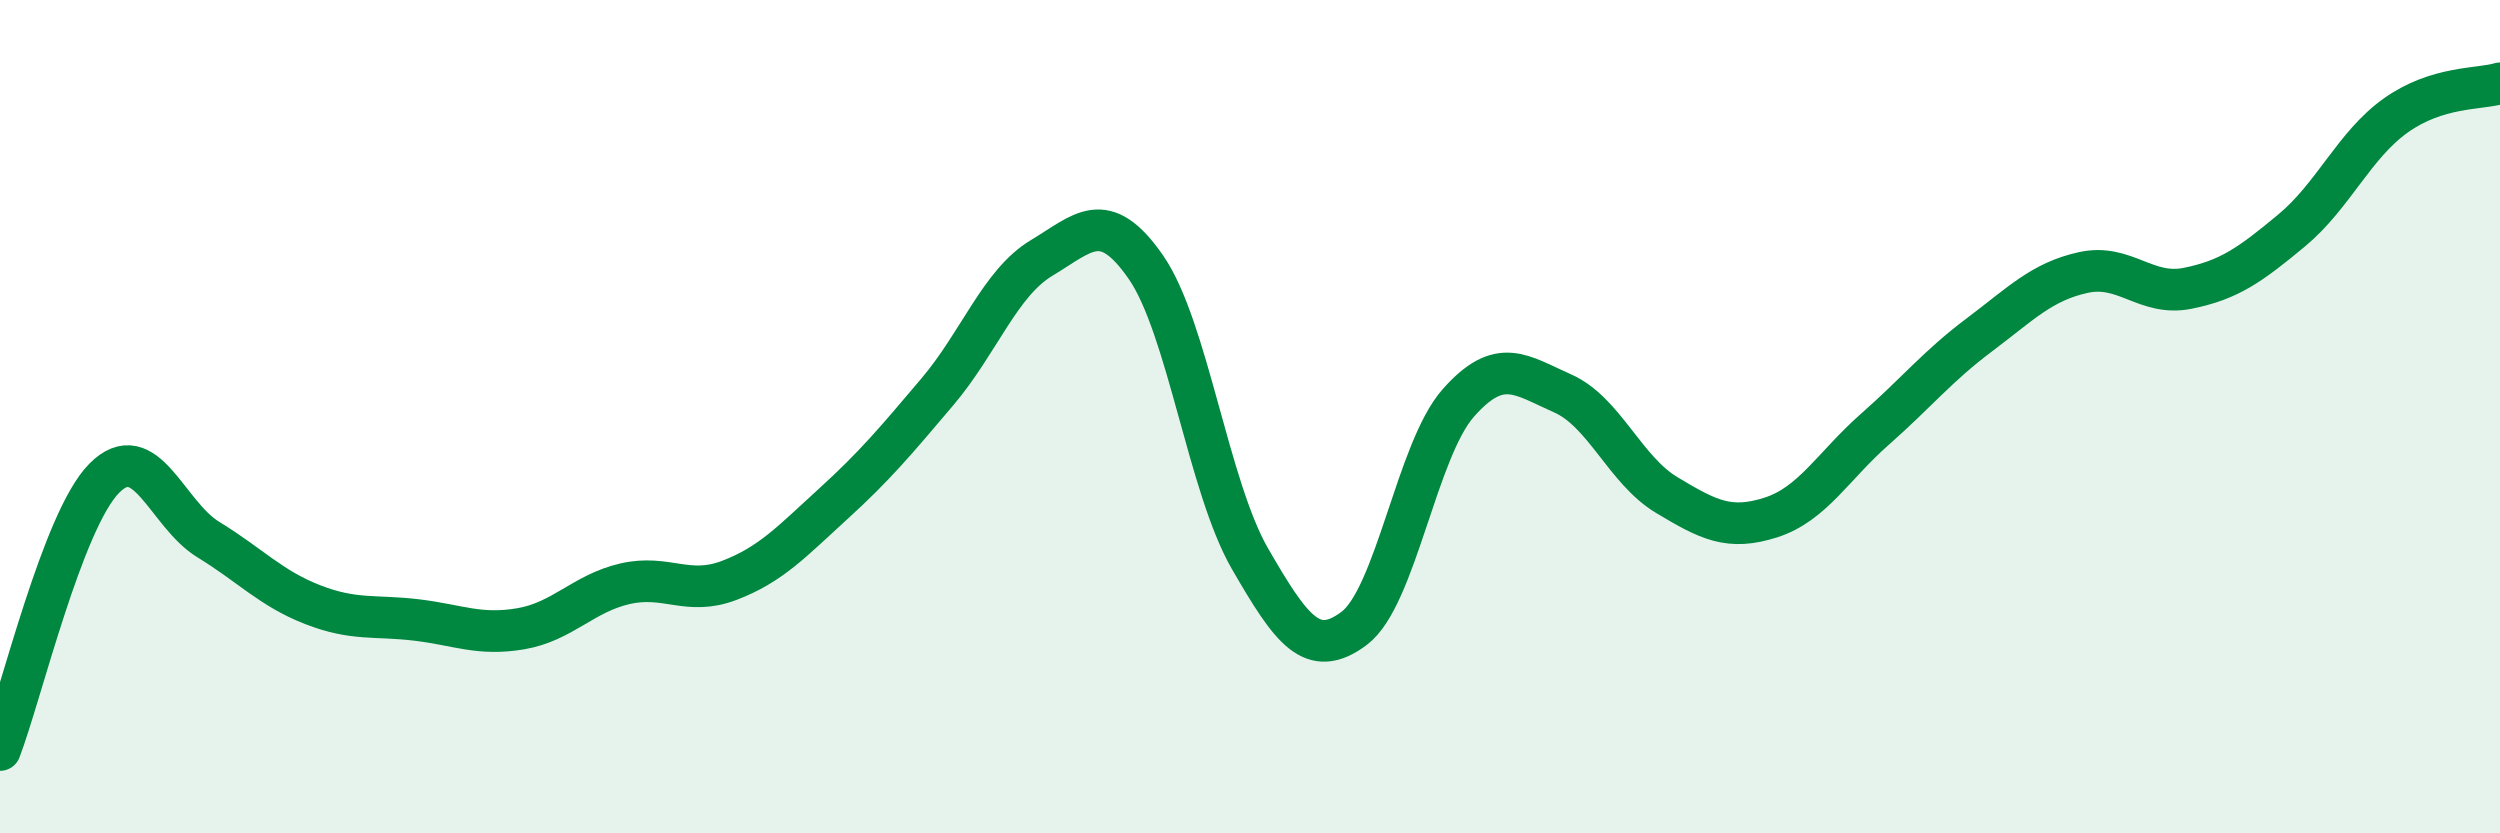
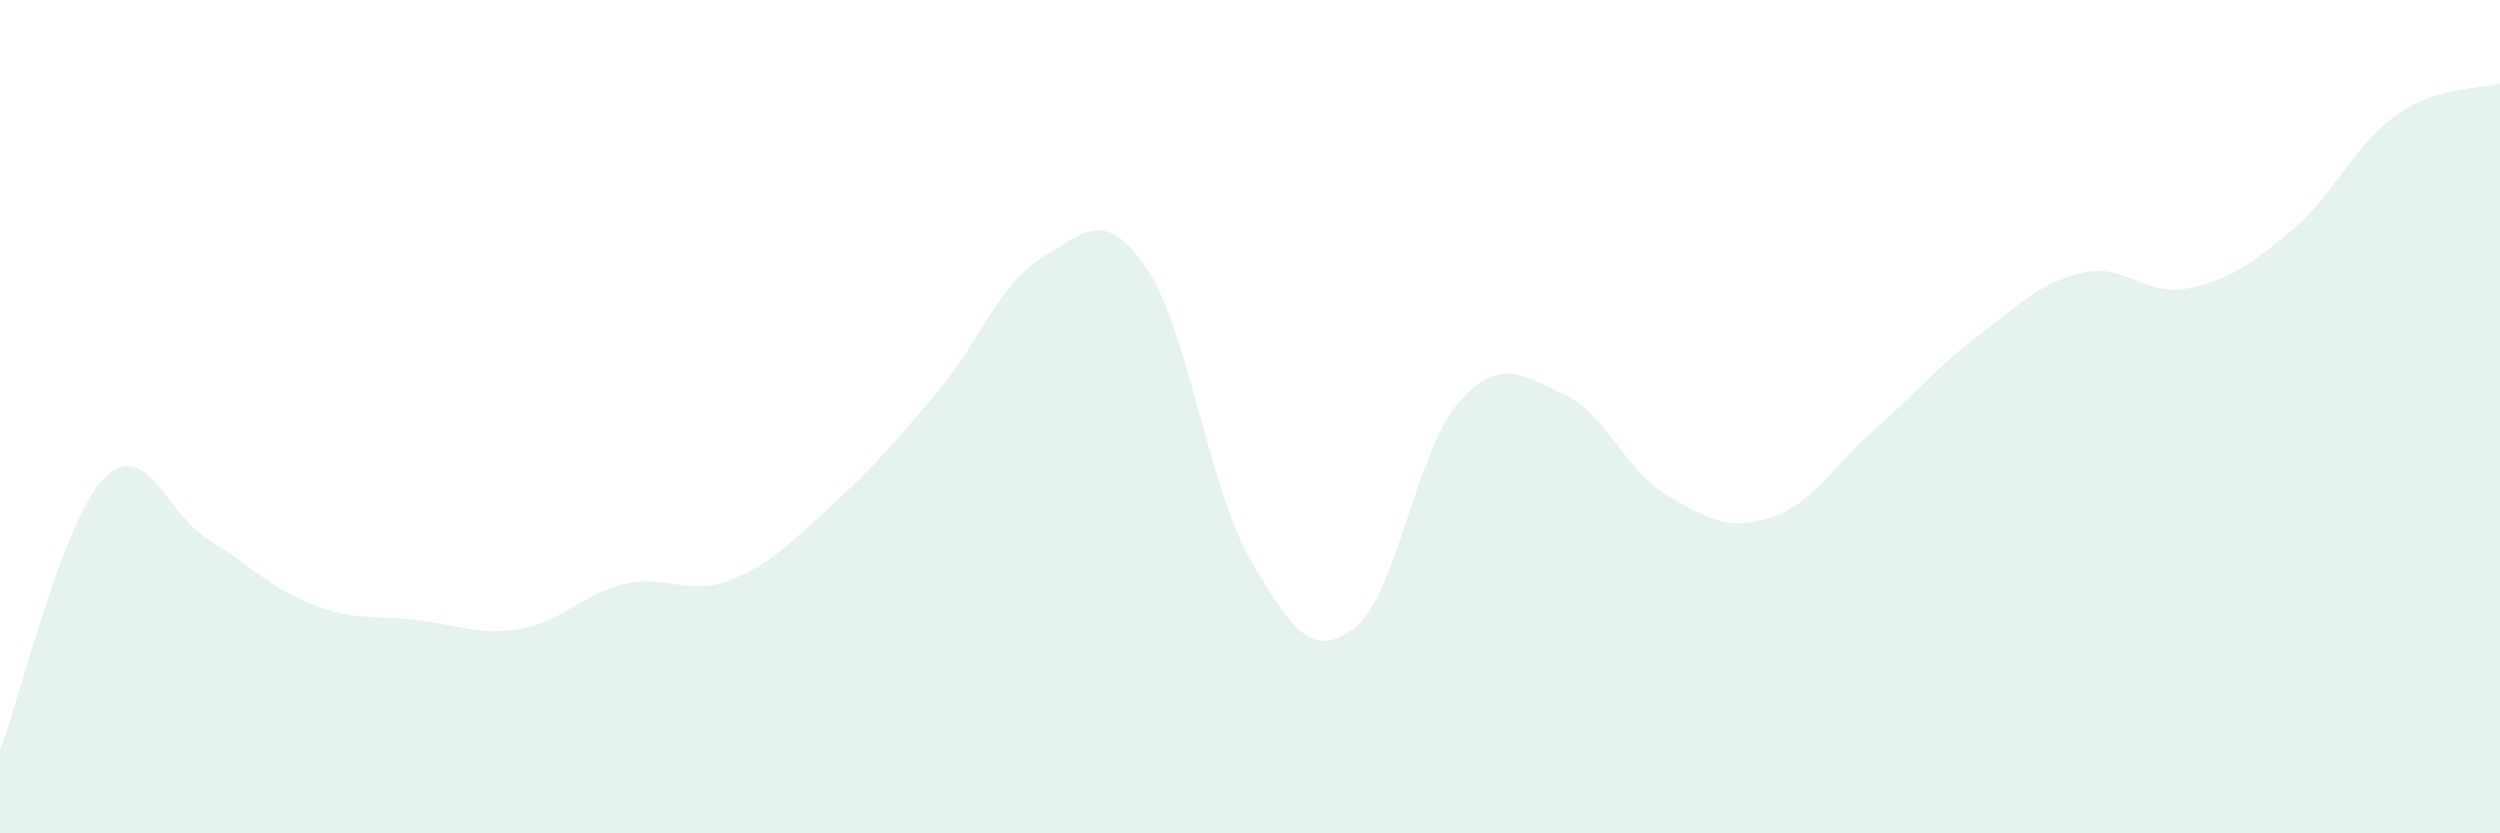
<svg xmlns="http://www.w3.org/2000/svg" width="60" height="20" viewBox="0 0 60 20">
  <path d="M 0,18 C 0.5,16.7 1.5,12.49 2.5,11.48 C 3.5,10.47 4,12.34 5,12.95 C 6,13.56 6.5,14.12 7.5,14.51 C 8.5,14.9 9,14.76 10,14.88 C 11,15 11.5,15.26 12.5,15.09 C 13.5,14.92 14,14.24 15,14.01 C 16,13.78 16.5,14.31 17.5,13.93 C 18.5,13.55 19,13 20,12.09 C 21,11.18 21.5,10.58 22.5,9.4 C 23.5,8.22 24,6.79 25,6.19 C 26,5.59 26.5,4.97 27.5,6.41 C 28.5,7.85 29,11.68 30,13.41 C 31,15.14 31.5,15.83 32.5,15.08 C 33.5,14.33 34,10.8 35,9.67 C 36,8.54 36.5,9 37.5,9.44 C 38.5,9.88 39,11.28 40,11.88 C 41,12.48 41.5,12.74 42.5,12.42 C 43.5,12.1 44,11.18 45,10.3 C 46,9.42 46.5,8.79 47.5,8.04 C 48.5,7.29 49,6.76 50,6.54 C 51,6.32 51.5,7.12 52.5,6.92 C 53.5,6.72 54,6.36 55,5.53 C 56,4.7 56.5,3.48 57.5,2.77 C 58.5,2.06 59.5,2.15 60,2L60 20L0 20Z" fill="#008740" opacity="0.1" stroke-linecap="round" stroke-linejoin="round" />
-   <path d="M 0,18 C 0.5,16.7 1.5,12.49 2.5,11.48 C 3.5,10.47 4,12.34 5,12.95 C 6,13.56 6.5,14.12 7.5,14.51 C 8.5,14.9 9,14.76 10,14.88 C 11,15 11.5,15.26 12.5,15.09 C 13.5,14.92 14,14.24 15,14.01 C 16,13.78 16.5,14.31 17.5,13.93 C 18.5,13.55 19,13 20,12.09 C 21,11.18 21.5,10.58 22.5,9.4 C 23.5,8.22 24,6.79 25,6.19 C 26,5.59 26.5,4.97 27.5,6.41 C 28.5,7.85 29,11.68 30,13.41 C 31,15.14 31.5,15.83 32.5,15.08 C 33.5,14.33 34,10.8 35,9.67 C 36,8.54 36.5,9 37.5,9.44 C 38.5,9.88 39,11.28 40,11.88 C 41,12.48 41.5,12.74 42.5,12.42 C 43.5,12.1 44,11.18 45,10.3 C 46,9.42 46.5,8.79 47.5,8.04 C 48.5,7.29 49,6.76 50,6.54 C 51,6.32 51.5,7.12 52.5,6.92 C 53.5,6.72 54,6.36 55,5.53 C 56,4.7 56.5,3.48 57.5,2.77 C 58.5,2.06 59.5,2.15 60,2" stroke="#008740" stroke-width="1" fill="none" stroke-linecap="round" stroke-linejoin="round" />
</svg>